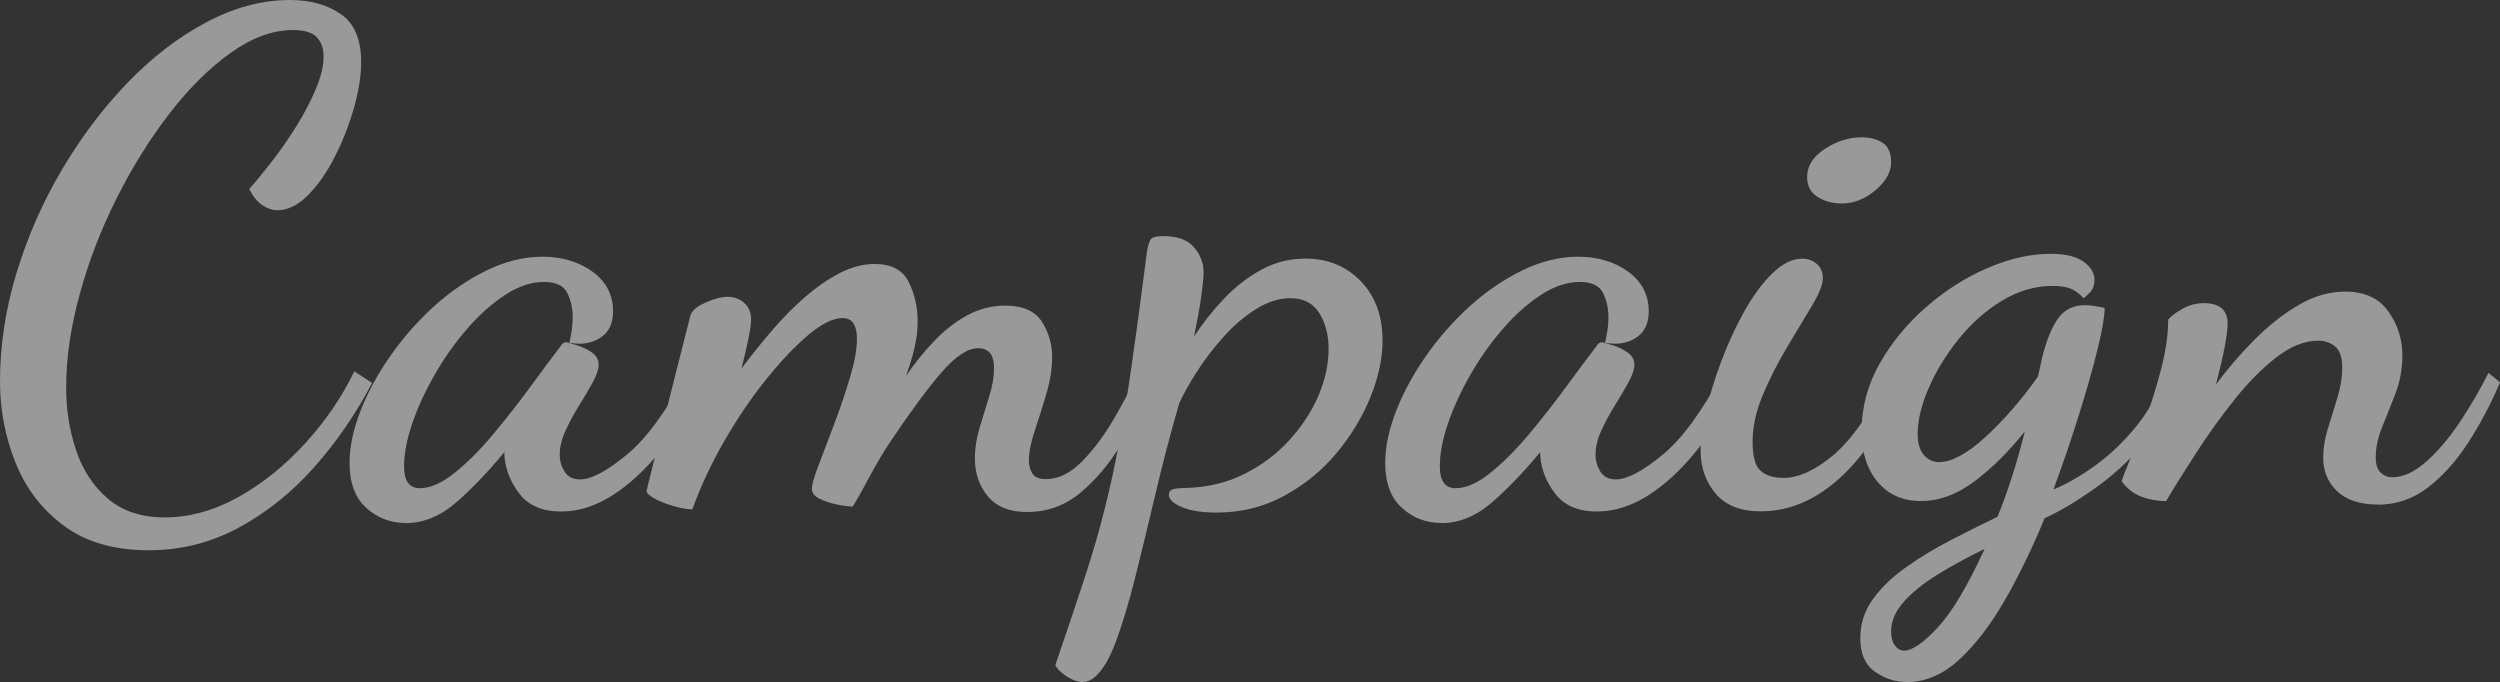
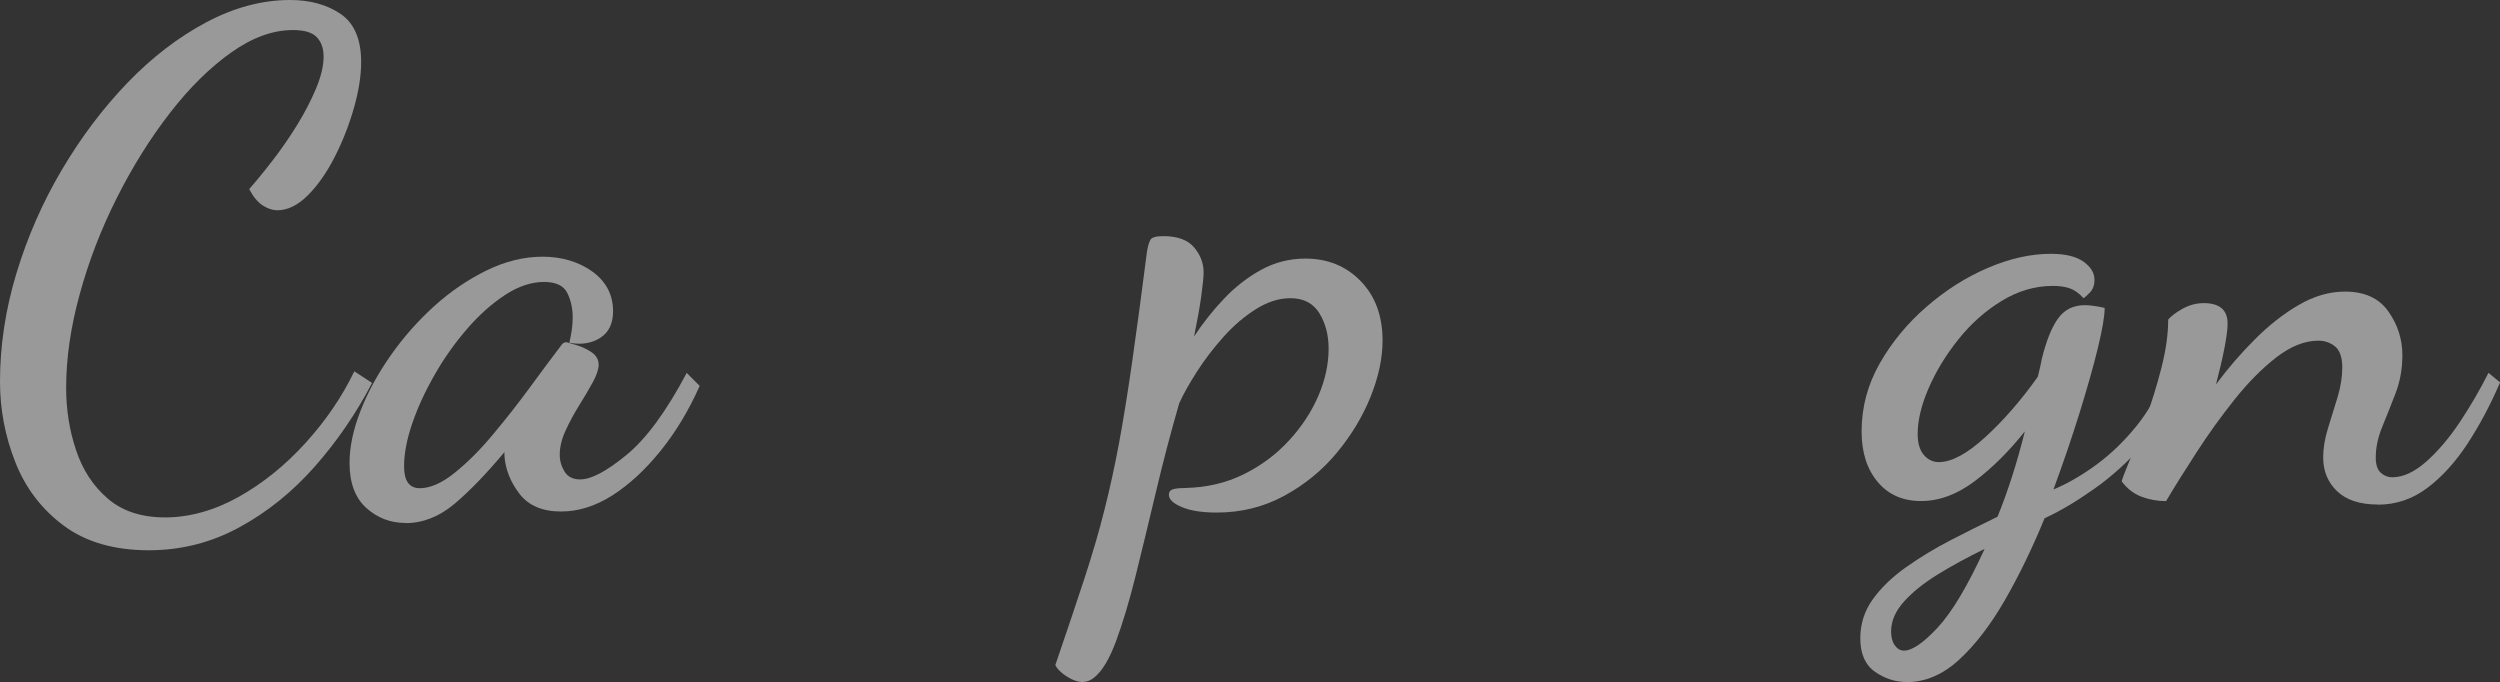
<svg xmlns="http://www.w3.org/2000/svg" id="_レイヤー_1" data-name="レイヤー 1" version="1.1" viewBox="0 0 329.57 89.91">
  <rect x="0" y="0" width="329.57" height="89.91" fill="#333333" stroke="none" />
  <defs>
    <style>
      .cls-1 {
        opacity: .5;
      }

      .cls-2 {
        fill: #fff;
        stroke-width: 0px;
      }
    </style>
  </defs>
  <g class="cls-1">
    <path class="cls-2" d="M19.62,72.54c-4.56,0-8.3-1.08-11.21-3.24-2.91-2.16-5.04-4.95-6.39-8.37-1.35-3.42-2.02-6.96-2.02-10.62,0-4.74.72-9.5,2.16-14.26,1.44-4.77,3.43-9.32,5.98-13.64,2.55-4.32,5.45-8.16,8.69-11.52,3.24-3.36,6.71-6.01,10.4-7.97,3.69-1.95,7.36-2.92,11.02-2.92,2.64,0,4.86.62,6.66,1.84,1.8,1.23,2.7,3.35,2.7,6.35,0,1.8-.32,3.81-.95,6.03-.63,2.22-1.47,4.37-2.52,6.44-1.05,2.07-2.24,3.77-3.55,5.08s-2.67,1.98-4.05,1.98c-.6,0-1.23-.21-1.89-.63-.66-.42-1.26-1.14-1.8-2.16.9-1.02,1.92-2.26,3.06-3.74,1.14-1.47,2.22-3.03,3.24-4.68,1.02-1.65,1.86-3.27,2.52-4.86.66-1.59.99-2.98.99-4.19,0-1.08-.3-1.93-.9-2.56-.6-.63-1.65-.94-3.15-.94-2.64,0-5.36.99-8.15,2.97-2.79,1.98-5.48,4.63-8.06,7.96-2.58,3.33-4.91,7.05-6.98,11.16-2.07,4.11-3.71,8.34-4.9,12.69-1.2,4.35-1.8,8.47-1.8,12.38,0,2.88.43,5.62,1.31,8.23.87,2.61,2.26,4.74,4.19,6.39,1.92,1.65,4.44,2.47,7.56,2.47s6.46-.9,9.67-2.7c3.21-1.8,6.15-4.17,8.82-7.11,2.67-2.94,4.82-6.09,6.44-9.45l2.34,1.53c-2.1,4.02-4.62,7.7-7.56,11.03-2.94,3.33-6.25,6-9.95,8.01-3.69,2.01-7.67,3.02-11.92,3.02Z" />
    <path class="cls-2" d="M53.46,68.94c-1.98,0-3.71-.66-5.17-1.98-1.47-1.32-2.21-3.3-2.21-5.94,0-2.1.48-4.38,1.44-6.84.96-2.46,2.28-4.89,3.96-7.29,1.68-2.4,3.6-4.57,5.76-6.53,2.16-1.95,4.47-3.52,6.93-4.72,2.46-1.2,4.92-1.8,7.38-1.8s4.77.66,6.57,1.98c1.8,1.32,2.7,3.06,2.7,5.22,0,1.62-.57,2.79-1.71,3.51-1.14.72-2.49.93-4.05.63.12-.54.23-1.08.31-1.62s.13-1.11.13-1.71c0-1.2-.24-2.28-.72-3.24-.48-.96-1.5-1.44-3.06-1.44-1.68,0-3.39.57-5.13,1.71-1.74,1.14-3.41,2.62-5,4.46-1.59,1.83-3.02,3.84-4.27,6.03-1.26,2.19-2.25,4.34-2.97,6.44-.72,2.1-1.08,3.99-1.08,5.67,0,1.92.69,2.88,2.07,2.88s2.91-.67,4.59-2.02c1.68-1.35,3.38-3.04,5.08-5.09,1.71-2.04,3.34-4.12,4.9-6.25,1.56-2.13,2.91-3.94,4.05-5.44.18-.3.42-.45.72-.45.24.06.7.2,1.4.41.69.21,1.33.53,1.94.94.6.42.9.96.9,1.62,0,.6-.26,1.37-.76,2.29-.51.93-1.11,1.95-1.8,3.06-.69,1.11-1.29,2.22-1.8,3.33-.51,1.11-.77,2.17-.77,3.19,0,.78.21,1.52.63,2.21.42.69,1.11,1.04,2.07,1.04,1.44,0,3.46-1.06,6.07-3.2,2.61-2.13,5.27-5.74,7.97-10.84l1.71,1.71c-1.44,3.24-3.17,6.11-5.18,8.59-2.01,2.49-4.13,4.44-6.34,5.85-2.22,1.41-4.47,2.12-6.75,2.12-2.46,0-4.29-.78-5.49-2.34-1.2-1.56-1.86-3.24-1.98-5.04v-.45c-2.4,2.88-4.61,5.16-6.61,6.84-2.01,1.68-4.16,2.52-6.44,2.52Z" />
-     <path class="cls-2" d="M135.45,67.5c-2.34,0-4.08-.69-5.22-2.07-1.14-1.38-1.71-3.03-1.71-4.95,0-1.38.21-2.76.63-4.14.42-1.38.84-2.75,1.26-4.09.42-1.35.63-2.57.63-3.65,0-1.02-.2-1.72-.58-2.12-.39-.39-.89-.58-1.49-.58-1.38,0-2.99,1.05-4.81,3.15-1.83,2.1-4.09,5.16-6.79,9.18-.96,1.44-1.86,2.96-2.7,4.54-.84,1.59-1.59,2.93-2.25,4-.54,0-1.25-.09-2.11-.27-.87-.18-1.64-.44-2.29-.76-.66-.33-.99-.77-.99-1.31s.3-1.59.9-3.15c.6-1.56,1.29-3.38,2.07-5.45.78-2.07,1.47-4.11,2.07-6.12.6-2.01.9-3.7.9-5.08,0-.84-.15-1.5-.45-1.98-.3-.48-.78-.72-1.44-.72-1.26,0-2.78.75-4.55,2.25-1.77,1.5-3.63,3.46-5.58,5.9-1.95,2.43-3.78,5.13-5.49,8.1s-3.1,5.96-4.19,8.96c-.66,0-1.47-.13-2.43-.41-.96-.27-1.8-.6-2.52-.99-.72-.39-1.08-.74-1.08-1.04,0-.06.21-.91.63-2.57.42-1.65.93-3.7,1.53-6.17.6-2.46,1.23-4.98,1.89-7.56.66-2.58,1.23-4.83,1.71-6.75.18-.66.84-1.25,1.98-1.75,1.14-.51,2.13-.77,2.97-.77s1.56.27,2.16.81c.6.54.9,1.26.9,2.16,0,.6-.12,1.47-.36,2.61-.24,1.14-.54,2.43-.9,3.87,1.26-1.68,2.59-3.34,4.01-5,1.41-1.65,2.88-3.13,4.41-4.46,1.53-1.32,3.06-2.37,4.59-3.15,1.53-.78,3.04-1.17,4.54-1.17,2.22,0,3.72.8,4.5,2.39.78,1.59,1.17,3.32,1.17,5.17,0,.78-.06,1.55-.18,2.29-.12.75-.29,1.5-.5,2.25-.21.75-.49,1.64-.85,2.66,1.14-1.68,2.39-3.22,3.74-4.63,1.35-1.41,2.8-2.53,4.36-3.38,1.56-.84,3.21-1.26,4.95-1.26,2.34,0,3.96.71,4.86,2.12.9,1.41,1.35,2.96,1.35,4.63,0,1.56-.26,3.2-.77,4.91-.51,1.71-1.02,3.33-1.53,4.86-.51,1.53-.77,2.83-.77,3.92,0,.6.15,1.16.45,1.67.3.51.9.76,1.8.76,1.62,0,3.18-.75,4.68-2.25,1.5-1.5,2.89-3.34,4.19-5.54,1.29-2.19,2.38-4.27,3.28-6.25l1.53,1.89c-.96,2.46-2.21,4.97-3.74,7.52-1.53,2.55-3.32,4.68-5.35,6.39-2.04,1.71-4.38,2.57-7.02,2.57Z" />
    <path class="cls-2" d="M142.74,89.91c-.48,0-.99-.13-1.53-.41-.54-.27-1-.58-1.4-.95-.39-.36-.61-.66-.68-.9,1.5-4.38,2.78-8.18,3.83-11.39,1.05-3.21,1.94-6.24,2.65-9.09.72-2.85,1.37-5.82,1.94-8.91.57-3.09,1.14-6.63,1.71-10.62.57-3.99,1.22-8.8,1.94-14.44.12-.72.27-1.24.45-1.58.18-.33.75-.49,1.71-.49,1.86,0,3.21.49,4.05,1.48.84.99,1.26,2.09,1.26,3.29,0,.6-.11,1.65-.31,3.15-.21,1.5-.53,3.27-.95,5.31,1.14-1.74,2.44-3.39,3.92-4.95,1.47-1.56,3.1-2.83,4.91-3.83,1.8-.99,3.75-1.49,5.85-1.49,2.94,0,5.37.99,7.29,2.97,1.92,1.98,2.88,4.59,2.88,7.83,0,2.34-.53,4.81-1.58,7.42-1.05,2.61-2.54,5.07-4.45,7.38-1.92,2.31-4.23,4.2-6.93,5.67-2.7,1.47-5.67,2.21-8.91,2.21-1.92,0-3.45-.24-4.59-.72-1.14-.48-1.71-1.02-1.71-1.62,0-.42.23-.67.68-.77.45-.09.94-.13,1.48-.13,2.82-.06,5.38-.66,7.69-1.8,2.31-1.14,4.3-2.62,5.99-4.46,1.68-1.83,2.97-3.79,3.87-5.89.9-2.1,1.35-4.17,1.35-6.21,0-1.8-.41-3.36-1.22-4.68-.81-1.32-2.08-1.98-3.82-1.98-1.5,0-3.01.48-4.54,1.44-1.53.96-2.96,2.18-4.27,3.65-1.32,1.47-2.49,3-3.51,4.59-1.02,1.59-1.8,2.99-2.34,4.18-1.14,3.96-2.18,7.91-3.1,11.83-.93,3.93-1.82,7.57-2.65,10.94-.84,3.36-1.7,6.21-2.56,8.55-.87,2.34-1.81,3.93-2.83,4.77-.48.42-.99.63-1.53.63Z" />
-     <path class="cls-2" d="M189.99,68.94c-1.98,0-3.71-.66-5.17-1.98-1.47-1.32-2.21-3.3-2.21-5.94,0-2.1.48-4.38,1.44-6.84.96-2.46,2.28-4.89,3.96-7.29,1.68-2.4,3.6-4.57,5.76-6.53,2.16-1.95,4.47-3.52,6.93-4.72,2.46-1.2,4.92-1.8,7.38-1.8s4.77.66,6.57,1.98c1.8,1.32,2.7,3.06,2.7,5.22,0,1.62-.57,2.79-1.71,3.51-1.14.72-2.49.93-4.05.63.12-.54.23-1.08.32-1.62s.13-1.11.13-1.71c0-1.2-.24-2.28-.72-3.24-.48-.96-1.5-1.44-3.06-1.44-1.68,0-3.39.57-5.13,1.71-1.74,1.14-3.41,2.62-5,4.46-1.59,1.83-3.01,3.84-4.27,6.03-1.26,2.19-2.25,4.34-2.97,6.44-.72,2.1-1.08,3.99-1.08,5.67,0,1.92.69,2.88,2.07,2.88s2.91-.67,4.59-2.02c1.68-1.35,3.38-3.04,5.09-5.09,1.71-2.04,3.34-4.12,4.9-6.25,1.56-2.13,2.91-3.94,4.05-5.44.18-.3.42-.45.72-.45.24.06.7.2,1.39.41.69.21,1.33.53,1.94.94.6.42.9.96.9,1.62,0,.6-.26,1.37-.76,2.29-.51.93-1.11,1.95-1.8,3.06-.69,1.11-1.29,2.22-1.8,3.33s-.76,2.17-.76,3.19c0,.78.21,1.52.63,2.21.42.69,1.11,1.04,2.07,1.04,1.44,0,3.46-1.06,6.08-3.2,2.61-2.13,5.26-5.74,7.96-10.84l1.71,1.71c-1.44,3.24-3.17,6.11-5.17,8.59-2.01,2.49-4.13,4.44-6.35,5.85s-4.47,2.12-6.75,2.12c-2.46,0-4.29-.78-5.49-2.34-1.2-1.56-1.86-3.24-1.98-5.04v-.45c-2.4,2.88-4.61,5.16-6.62,6.84-2.01,1.68-4.16,2.52-6.43,2.52Z" />
-     <path class="cls-2" d="M232.11,67.41c-2.64,0-4.62-.78-5.94-2.34-1.32-1.56-1.98-3.45-1.98-5.67,0-1.38.24-3.12.72-5.22.48-2.1,1.15-4.3,2.03-6.62.87-2.31,1.87-4.48,3.01-6.52,1.14-2.04,2.37-3.7,3.69-5,1.32-1.29,2.64-1.94,3.96-1.94.72,0,1.35.23,1.89.68.54.45.81,1.1.81,1.94,0,.78-.46,1.95-1.39,3.51-.93,1.56-2.01,3.36-3.24,5.4-1.23,2.04-2.31,4.16-3.24,6.34-.93,2.19-1.39,4.28-1.39,6.25s.34,3.2,1.04,3.83c.69.63,1.69.95,3.01.95,2.04,0,4.26-1.02,6.66-3.06,2.4-2.04,4.89-5.61,7.47-10.71l1.35,1.44c-2.1,5.28-4.77,9.39-8.01,12.33-3.24,2.94-6.72,4.41-10.44,4.41ZM242.73,26.82c-1.14,0-2.18-.28-3.11-.85-.93-.57-1.39-1.45-1.39-2.65,0-1.44.78-2.67,2.34-3.69,1.56-1.02,3.18-1.53,4.86-1.53,1.08,0,1.99.24,2.75.72.75.48,1.12,1.35,1.12,2.61s-.69,2.48-2.07,3.65c-1.38,1.17-2.88,1.75-4.5,1.75Z" />
    <path class="cls-2" d="M251.36,89.91c-1.5,0-2.9-.45-4.18-1.35-1.29-.9-1.94-2.37-1.94-4.41,0-1.92.56-3.65,1.67-5.18,1.11-1.53,2.58-2.94,4.41-4.23,1.83-1.29,3.79-2.48,5.89-3.56,2.1-1.08,4.14-2.1,6.12-3.06.66-1.62,1.29-3.36,1.89-5.22.6-1.86,1.17-3.87,1.71-6.03-2.1,2.64-4.31,4.83-6.62,6.57-2.31,1.74-4.67,2.61-7.07,2.61s-4.31-.84-5.71-2.52c-1.41-1.68-2.12-3.9-2.12-6.66,0-3.18.8-6.17,2.39-8.96,1.59-2.79,3.64-5.28,6.17-7.47,2.52-2.19,5.22-3.9,8.1-5.13,2.88-1.23,5.64-1.85,8.28-1.85,1.92,0,3.36.35,4.32,1.04.96.69,1.44,1.49,1.44,2.38,0,.72-.21,1.29-.63,1.71s-.69.66-.81.72c-.6-.66-1.21-1.09-1.84-1.31-.63-.21-1.37-.31-2.21-.31-2.34,0-4.59.66-6.75,1.98-2.16,1.32-4.07,3.02-5.71,5.08-1.65,2.07-2.96,4.22-3.92,6.44-.96,2.22-1.44,4.23-1.44,6.03,0,1.2.27,2.12.81,2.75s1.2.95,1.98.95c1.68,0,3.72-1.09,6.12-3.29,2.4-2.19,4.71-4.84,6.93-7.96.12-.48.22-.91.31-1.3.09-.39.17-.77.23-1.12.6-2.4,1.32-4.17,2.16-5.31.84-1.14,2.01-1.71,3.51-1.71.3,0,.67.03,1.12.09.45.06.94.15,1.48.27,0,1.08-.3,2.85-.9,5.31-.6,2.46-1.41,5.33-2.43,8.6-1.02,3.27-2.16,6.61-3.42,10.03,1.86-.78,3.75-1.87,5.67-3.28,1.92-1.41,3.69-3.12,5.31-5.13,1.62-2.01,2.85-4.24,3.69-6.7l1.62,1.62c-.96,2.76-2.45,5.28-4.46,7.56-2.01,2.28-4.18,4.25-6.52,5.89s-4.5,2.93-6.48,3.83c-1.62,3.96-3.38,7.57-5.26,10.84-1.89,3.27-3.9,5.88-6.03,7.83-2.13,1.95-4.42,2.93-6.88,2.93ZM251,85.77c1.08,0,2.57-1.02,4.46-3.06,1.89-2.04,3.94-5.49,6.17-10.35-2.22,1.08-4.26,2.19-6.12,3.33-1.86,1.14-3.36,2.34-4.5,3.6-1.14,1.26-1.71,2.58-1.71,3.96,0,.78.17,1.39.5,1.84.33.45.73.68,1.21.68Z" />
    <path class="cls-2" d="M313.46,66.51c-2.34,0-4.13-.58-5.36-1.75-1.23-1.17-1.84-2.66-1.84-4.46,0-1.2.21-2.47.63-3.83.42-1.35.84-2.71,1.26-4.09.42-1.38.63-2.7.63-3.96s-.32-2.23-.95-2.75c-.63-.51-1.37-.76-2.21-.76-1.8,0-3.64.74-5.54,2.2-1.89,1.47-3.72,3.32-5.49,5.54-1.77,2.22-3.44,4.53-4.99,6.93-1.56,2.4-2.91,4.56-4.05,6.48-1.14,0-2.22-.2-3.24-.58-1.02-.39-1.89-1.06-2.61-2.02.06-.3.41-1.22,1.04-2.75.63-1.53,1.34-3.36,2.12-5.49.78-2.13,1.47-4.37,2.07-6.71.6-2.34.9-4.47.9-6.39.42-.48,1.06-.96,1.93-1.44.87-.48,1.79-.72,2.75-.72,2.1,0,3.15.9,3.15,2.7,0,.72-.14,1.79-.41,3.19-.27,1.41-.65,3.02-1.12,4.82,1.56-2.1,3.27-4.08,5.13-5.94,1.86-1.86,3.79-3.38,5.8-4.54,2.01-1.17,4.04-1.75,6.08-1.75,2.58,0,4.48.87,5.71,2.61,1.23,1.74,1.85,3.66,1.85,5.76,0,1.8-.3,3.48-.9,5.04-.6,1.56-1.19,3.03-1.75,4.41-.57,1.38-.86,2.73-.86,4.05,0,.96.23,1.64.68,2.03.45.39.94.58,1.48.58,1.44,0,2.94-.69,4.5-2.07,1.56-1.38,3.04-3.13,4.46-5.26,1.41-2.13,2.66-4.28,3.74-6.44l1.53,1.26c-1.26,2.94-2.69,5.62-4.28,8.06-1.59,2.43-3.36,4.38-5.31,5.85-1.95,1.47-4.13,2.21-6.53,2.21Z" />
  </g>
</svg>